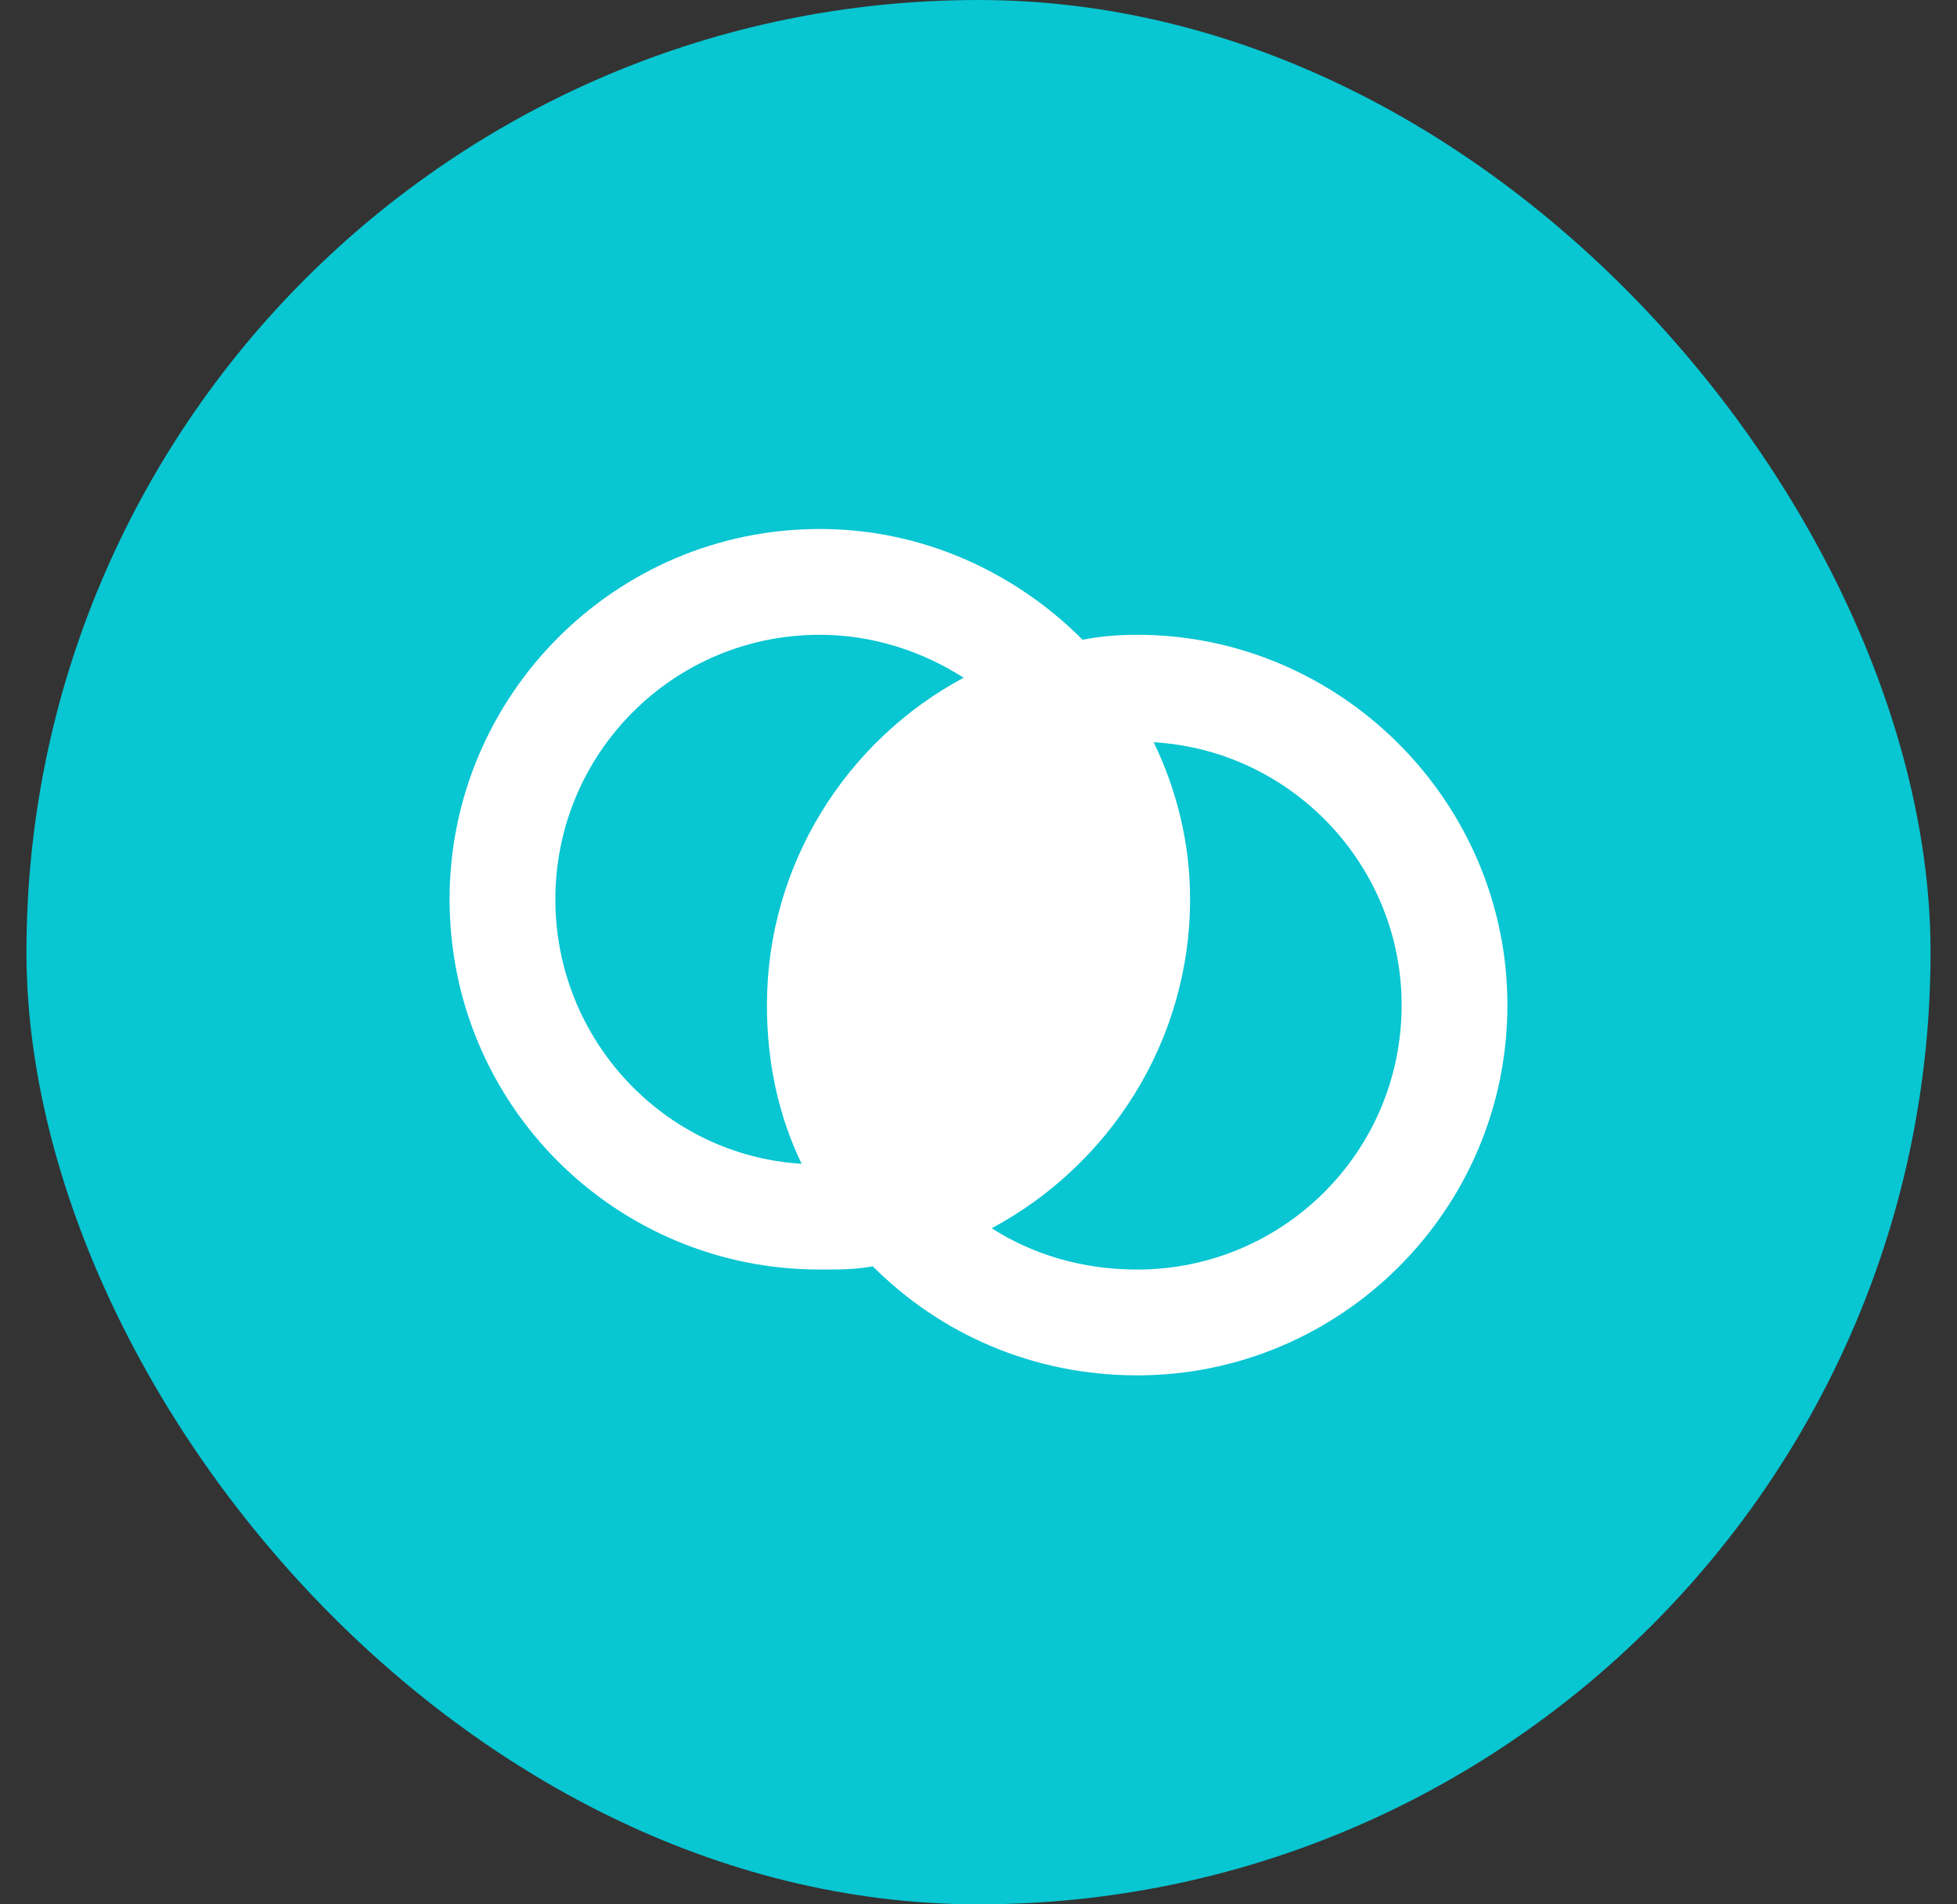
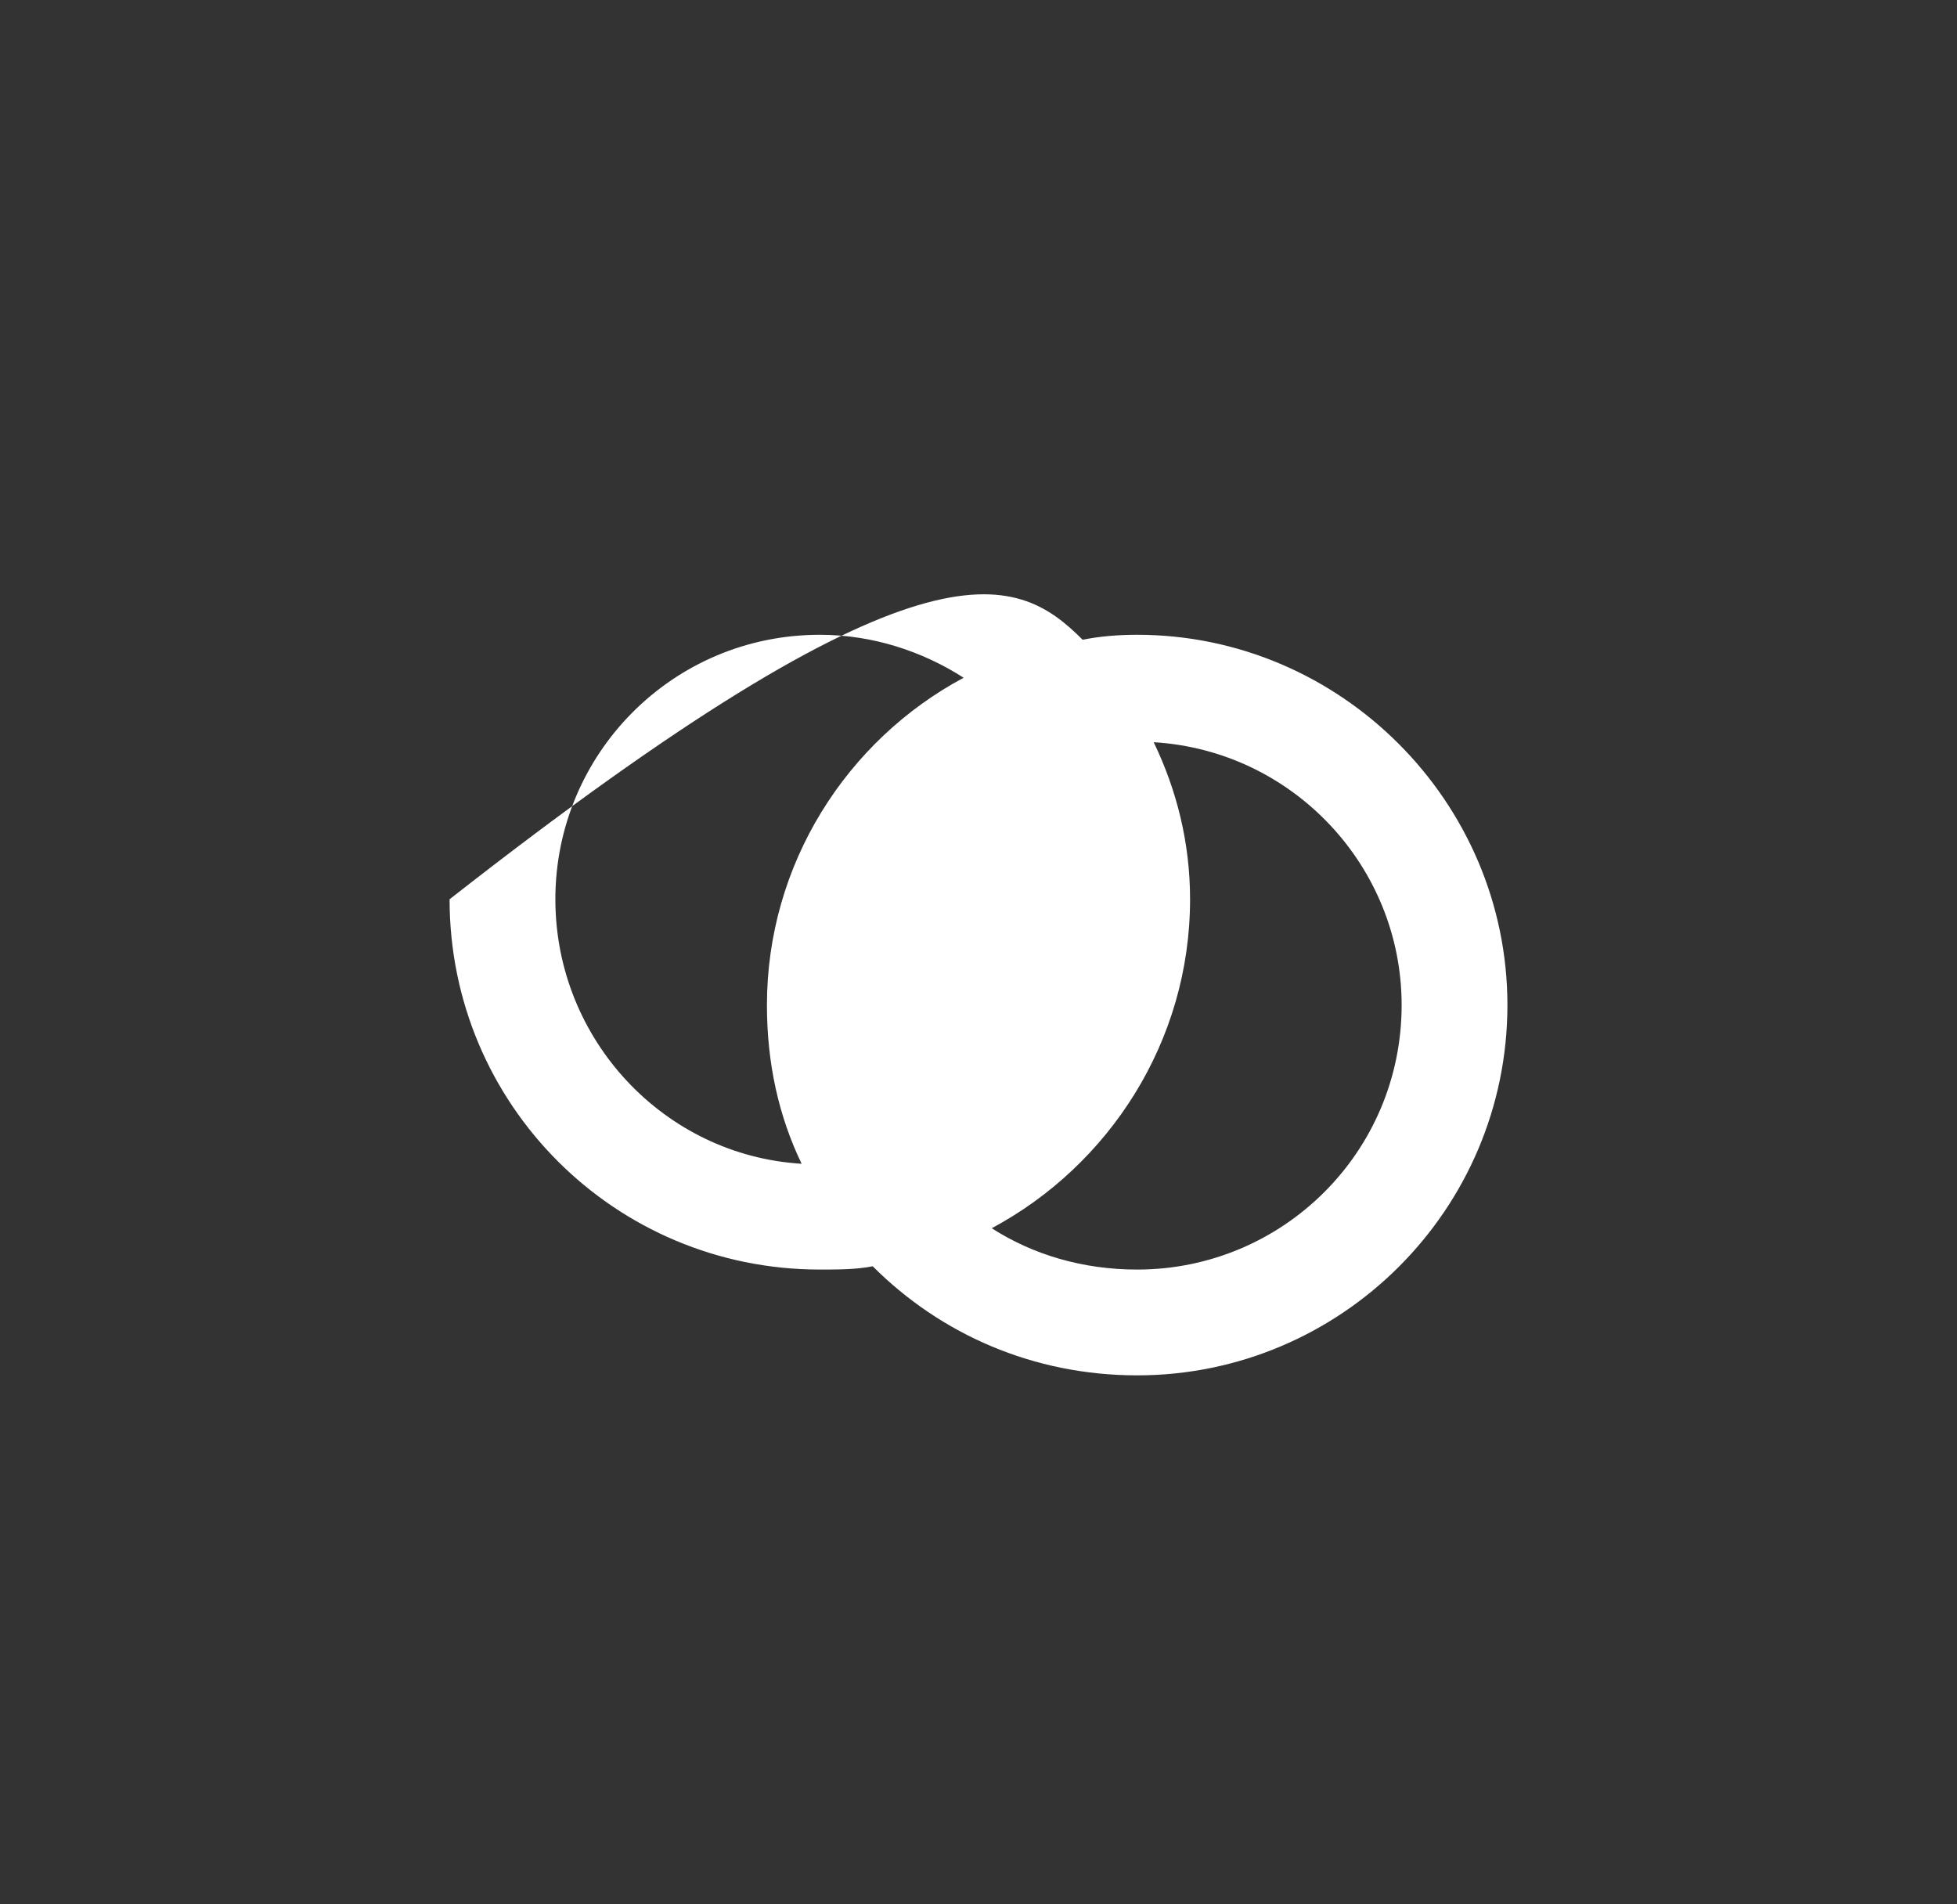
<svg xmlns="http://www.w3.org/2000/svg" width="37" height="36" viewBox="0 0 37 36" fill="none">
  <rect x="0" y="0" width="37" height="36" fill="#333333" stroke="none" />
-   <rect x="0.5" width="36" height="36" rx="18" fill="#08C6D2" />
-   <path d="M14.5 19C14.5 16.344 16 14 18.219 12.812C17.438 12.312 16.5 12 15.5 12C12.719 12 10.5 14.25 10.5 17C10.5 19.656 12.562 21.844 15.156 22C14.719 21.094 14.5 20.094 14.5 19ZM15.5 24C11.625 24 8.5 20.875 8.5 17C8.5 13.156 11.625 10 15.5 10C17.438 10 19.188 10.812 20.469 12.094C20.781 12.031 21.125 12 21.5 12C25.344 12 28.5 15.156 28.5 19C28.5 22.875 25.344 26 21.5 26C19.531 26 17.781 25.219 16.5 23.938C16.188 24 15.844 24 15.5 24ZM21.5 24C24.25 24 26.5 21.781 26.5 19C26.5 16.375 24.438 14.188 21.812 14.031C22.25 14.938 22.5 15.938 22.5 17C22.5 19.688 20.969 22.031 18.75 23.219C19.531 23.719 20.469 24 21.5 24Z" fill="white" />
+   <path d="M14.5 19C14.5 16.344 16 14 18.219 12.812C17.438 12.312 16.5 12 15.5 12C12.719 12 10.5 14.25 10.5 17C10.5 19.656 12.562 21.844 15.156 22C14.719 21.094 14.5 20.094 14.5 19ZM15.5 24C11.625 24 8.5 20.875 8.5 17C17.438 10 19.188 10.812 20.469 12.094C20.781 12.031 21.125 12 21.5 12C25.344 12 28.5 15.156 28.5 19C28.5 22.875 25.344 26 21.5 26C19.531 26 17.781 25.219 16.5 23.938C16.188 24 15.844 24 15.5 24ZM21.5 24C24.25 24 26.5 21.781 26.5 19C26.5 16.375 24.438 14.188 21.812 14.031C22.25 14.938 22.5 15.938 22.5 17C22.5 19.688 20.969 22.031 18.75 23.219C19.531 23.719 20.469 24 21.5 24Z" fill="white" />
</svg>